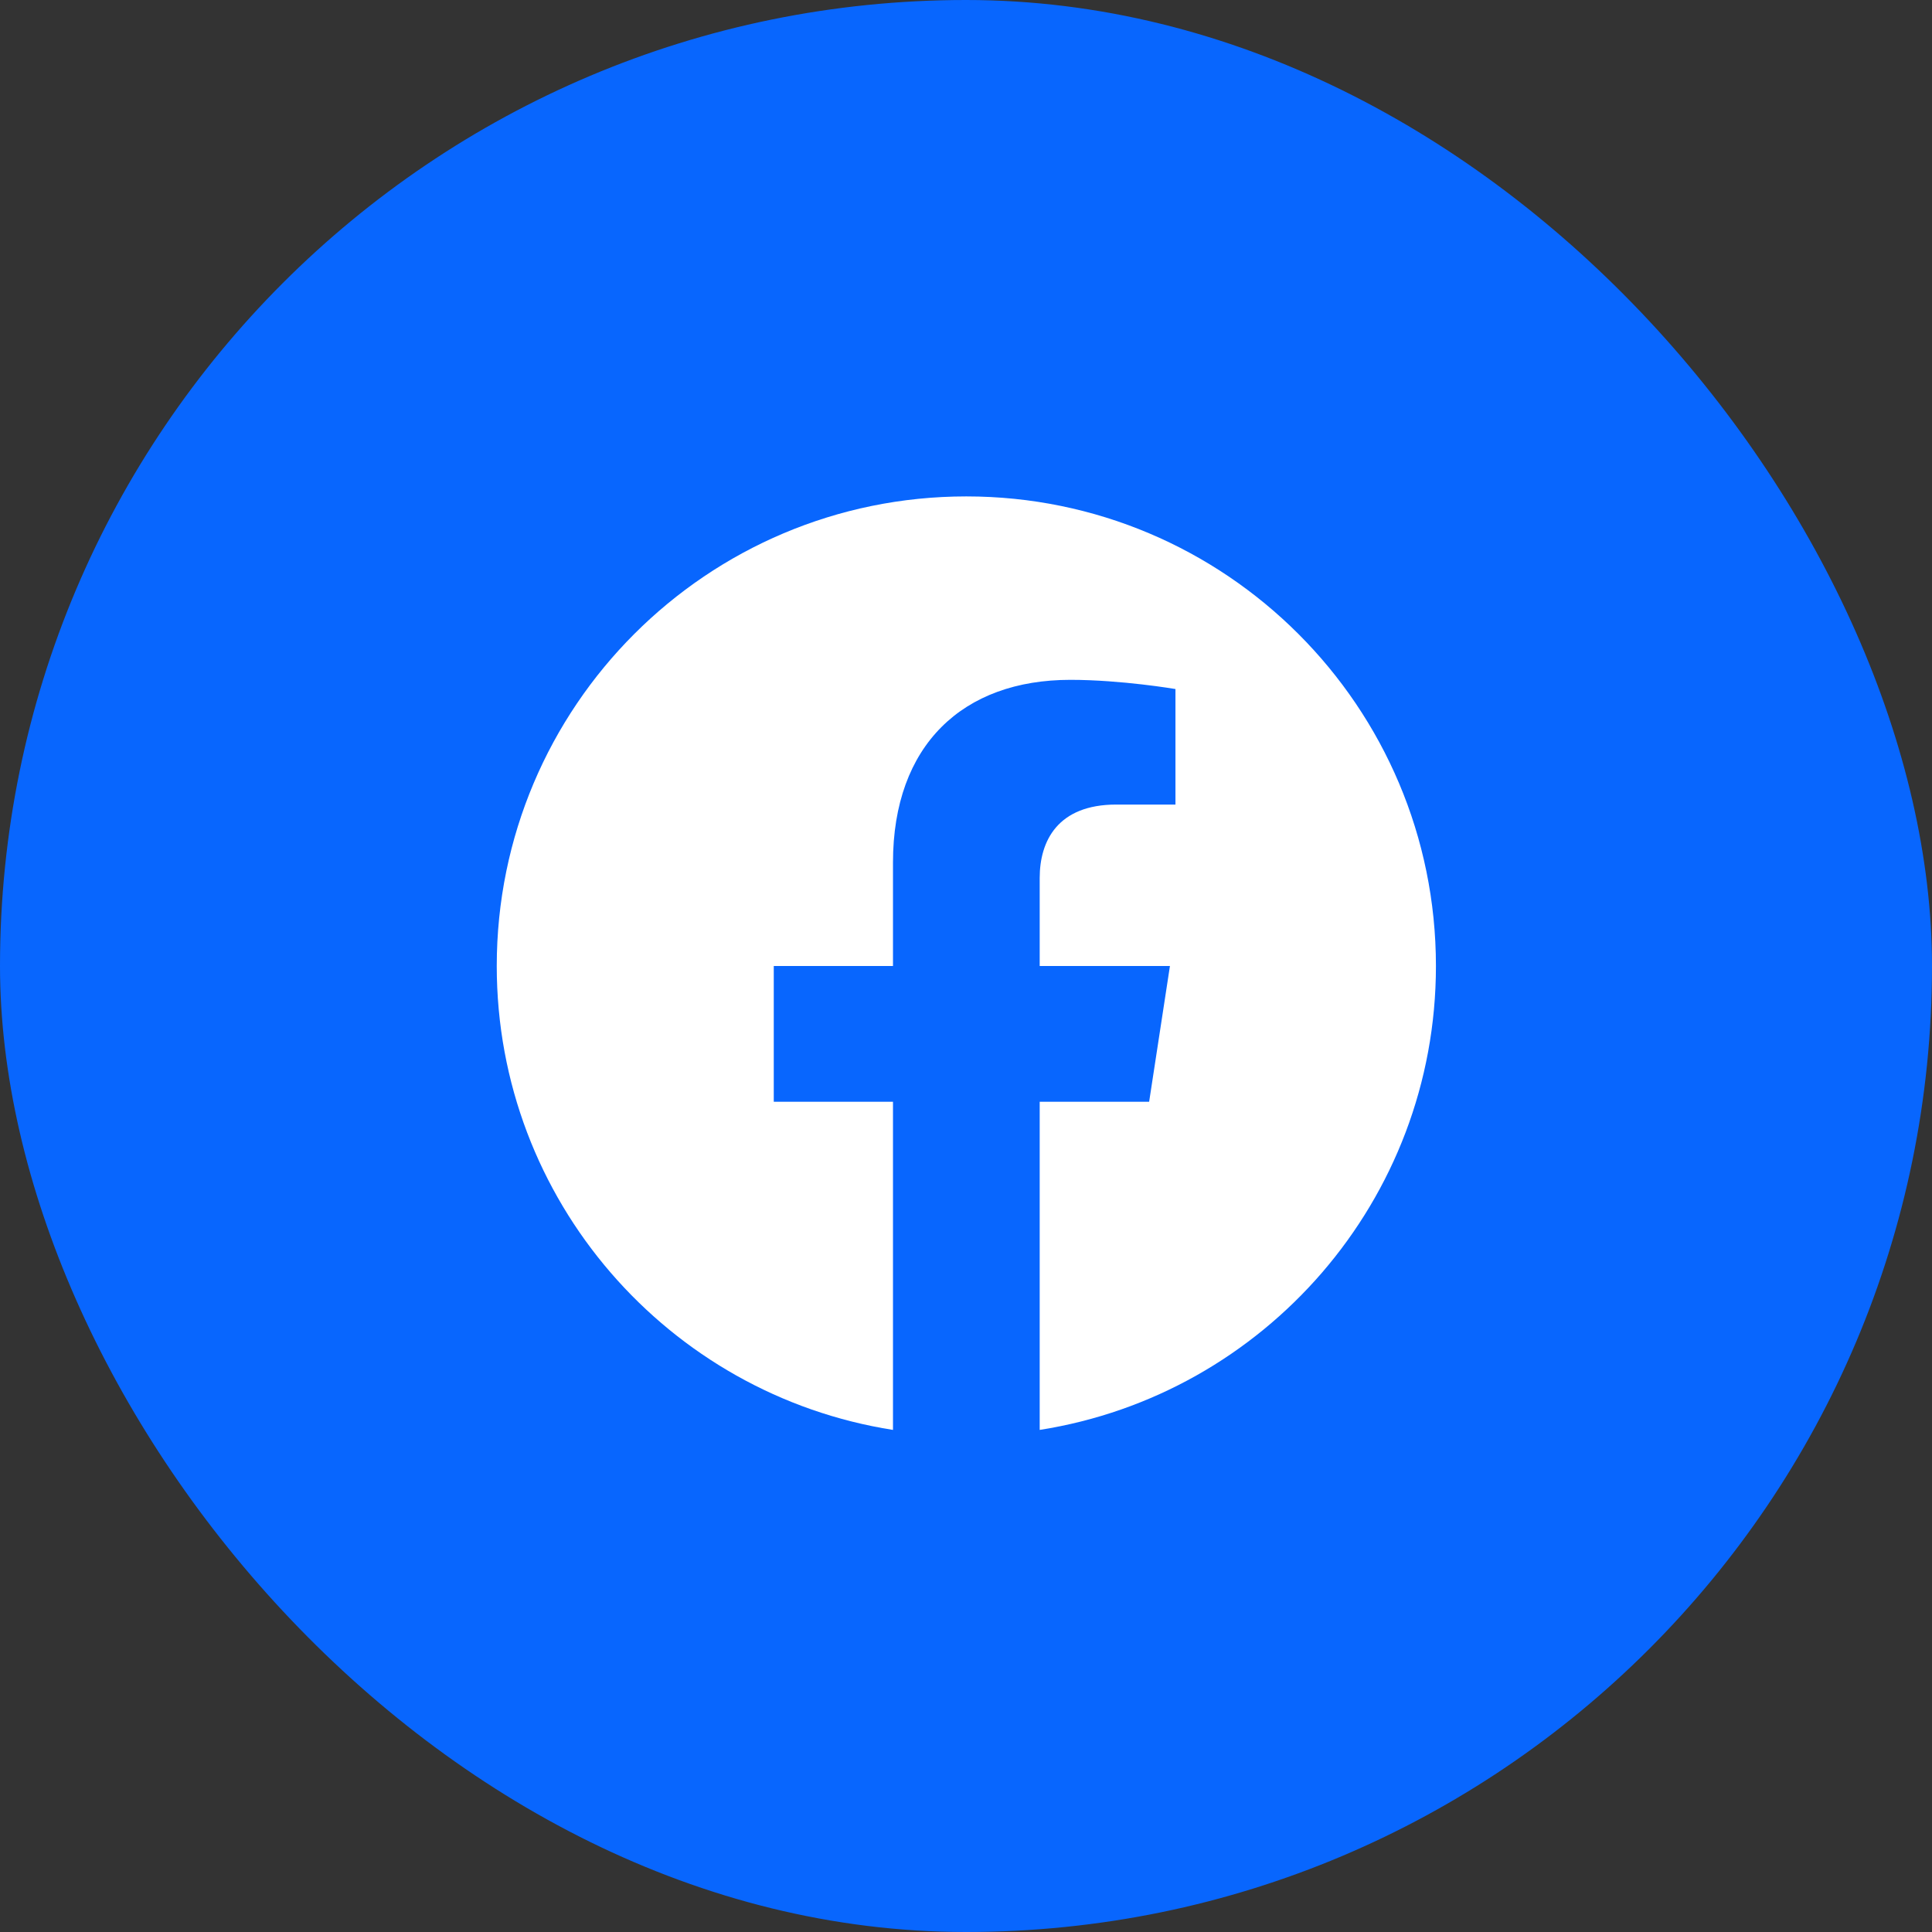
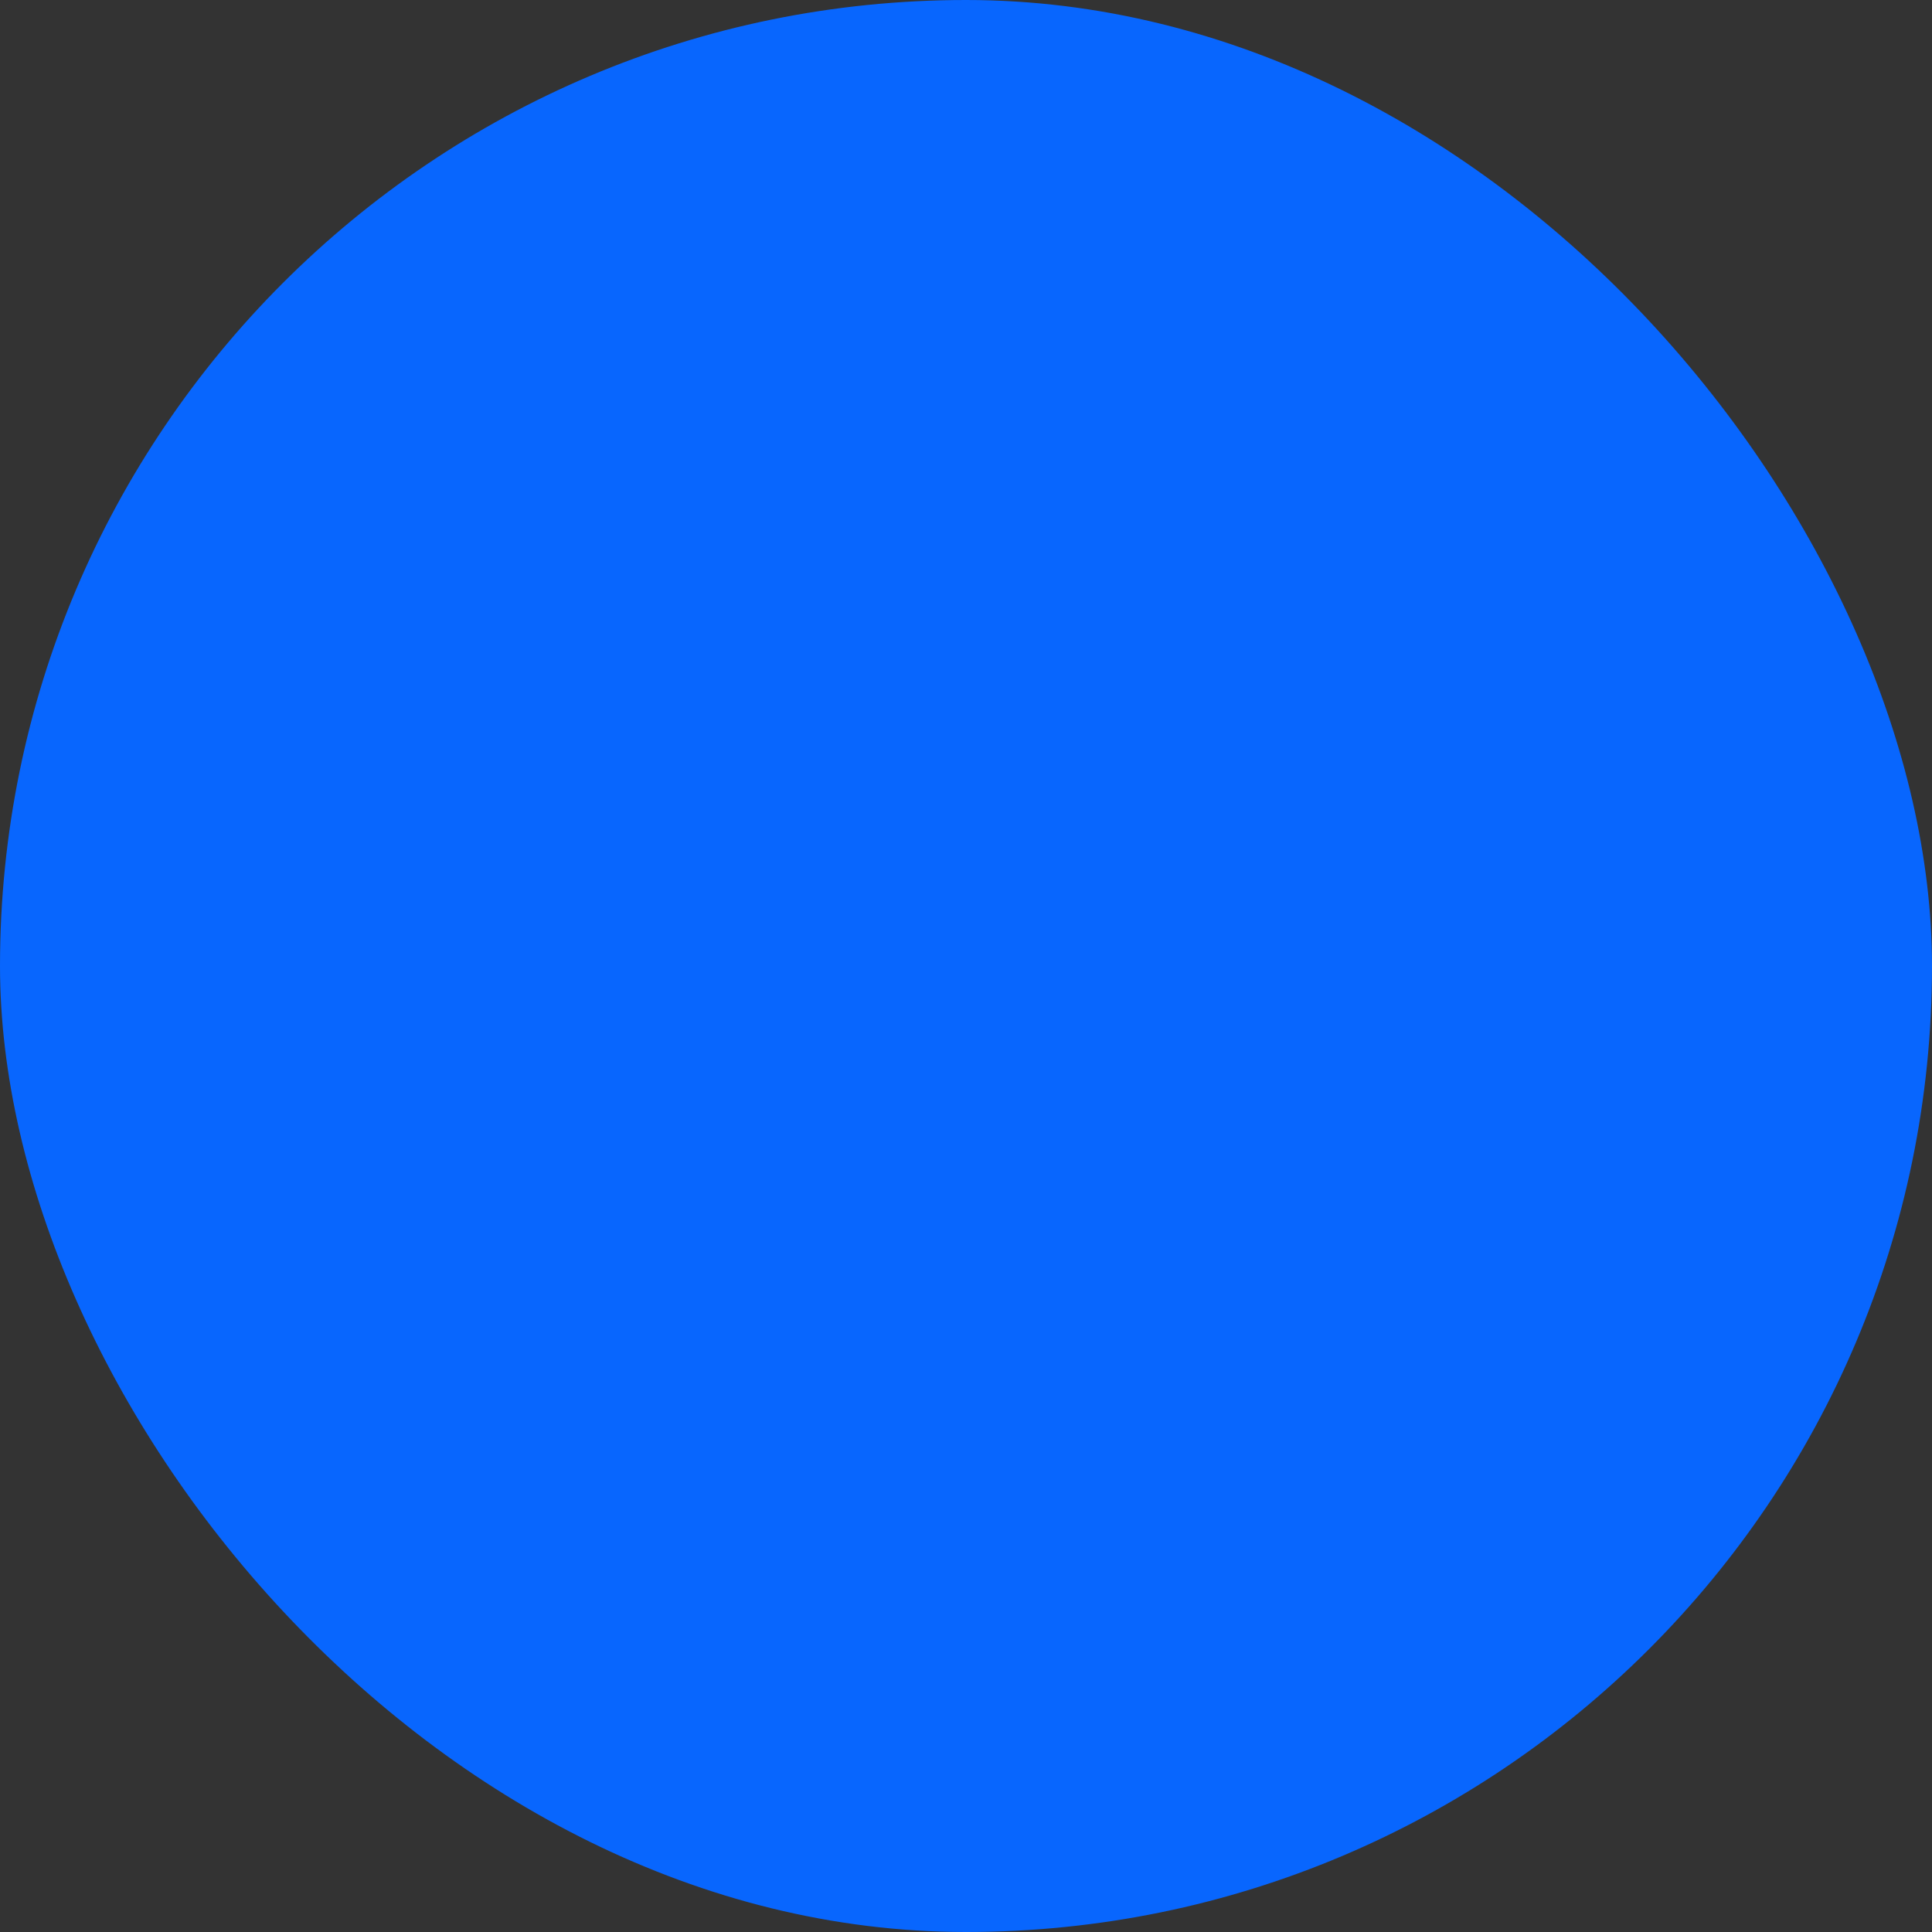
<svg xmlns="http://www.w3.org/2000/svg" width="34" height="34" viewBox="0 0 34 34" fill="none">
  <rect x="0" y="0" width="34" height="34" fill="#333333" stroke="none" />
  <rect width="34" height="34" rx="17" fill="#0866FE" />
-   <path d="M17.006 8.736C12.442 8.736 8.742 12.436 8.742 17C8.742 21.125 11.764 24.544 15.715 25.164V19.389H13.617V17H15.715V15.18C15.715 13.108 16.949 11.964 18.836 11.964C19.74 11.964 20.686 12.126 20.686 12.126V14.159H19.644C18.617 14.159 18.297 14.796 18.297 15.45V17H20.589L20.223 19.389H18.297V25.164C22.248 24.544 25.27 21.125 25.27 17C25.27 12.436 21.57 8.736 17.006 8.736Z" fill="white" />
</svg>